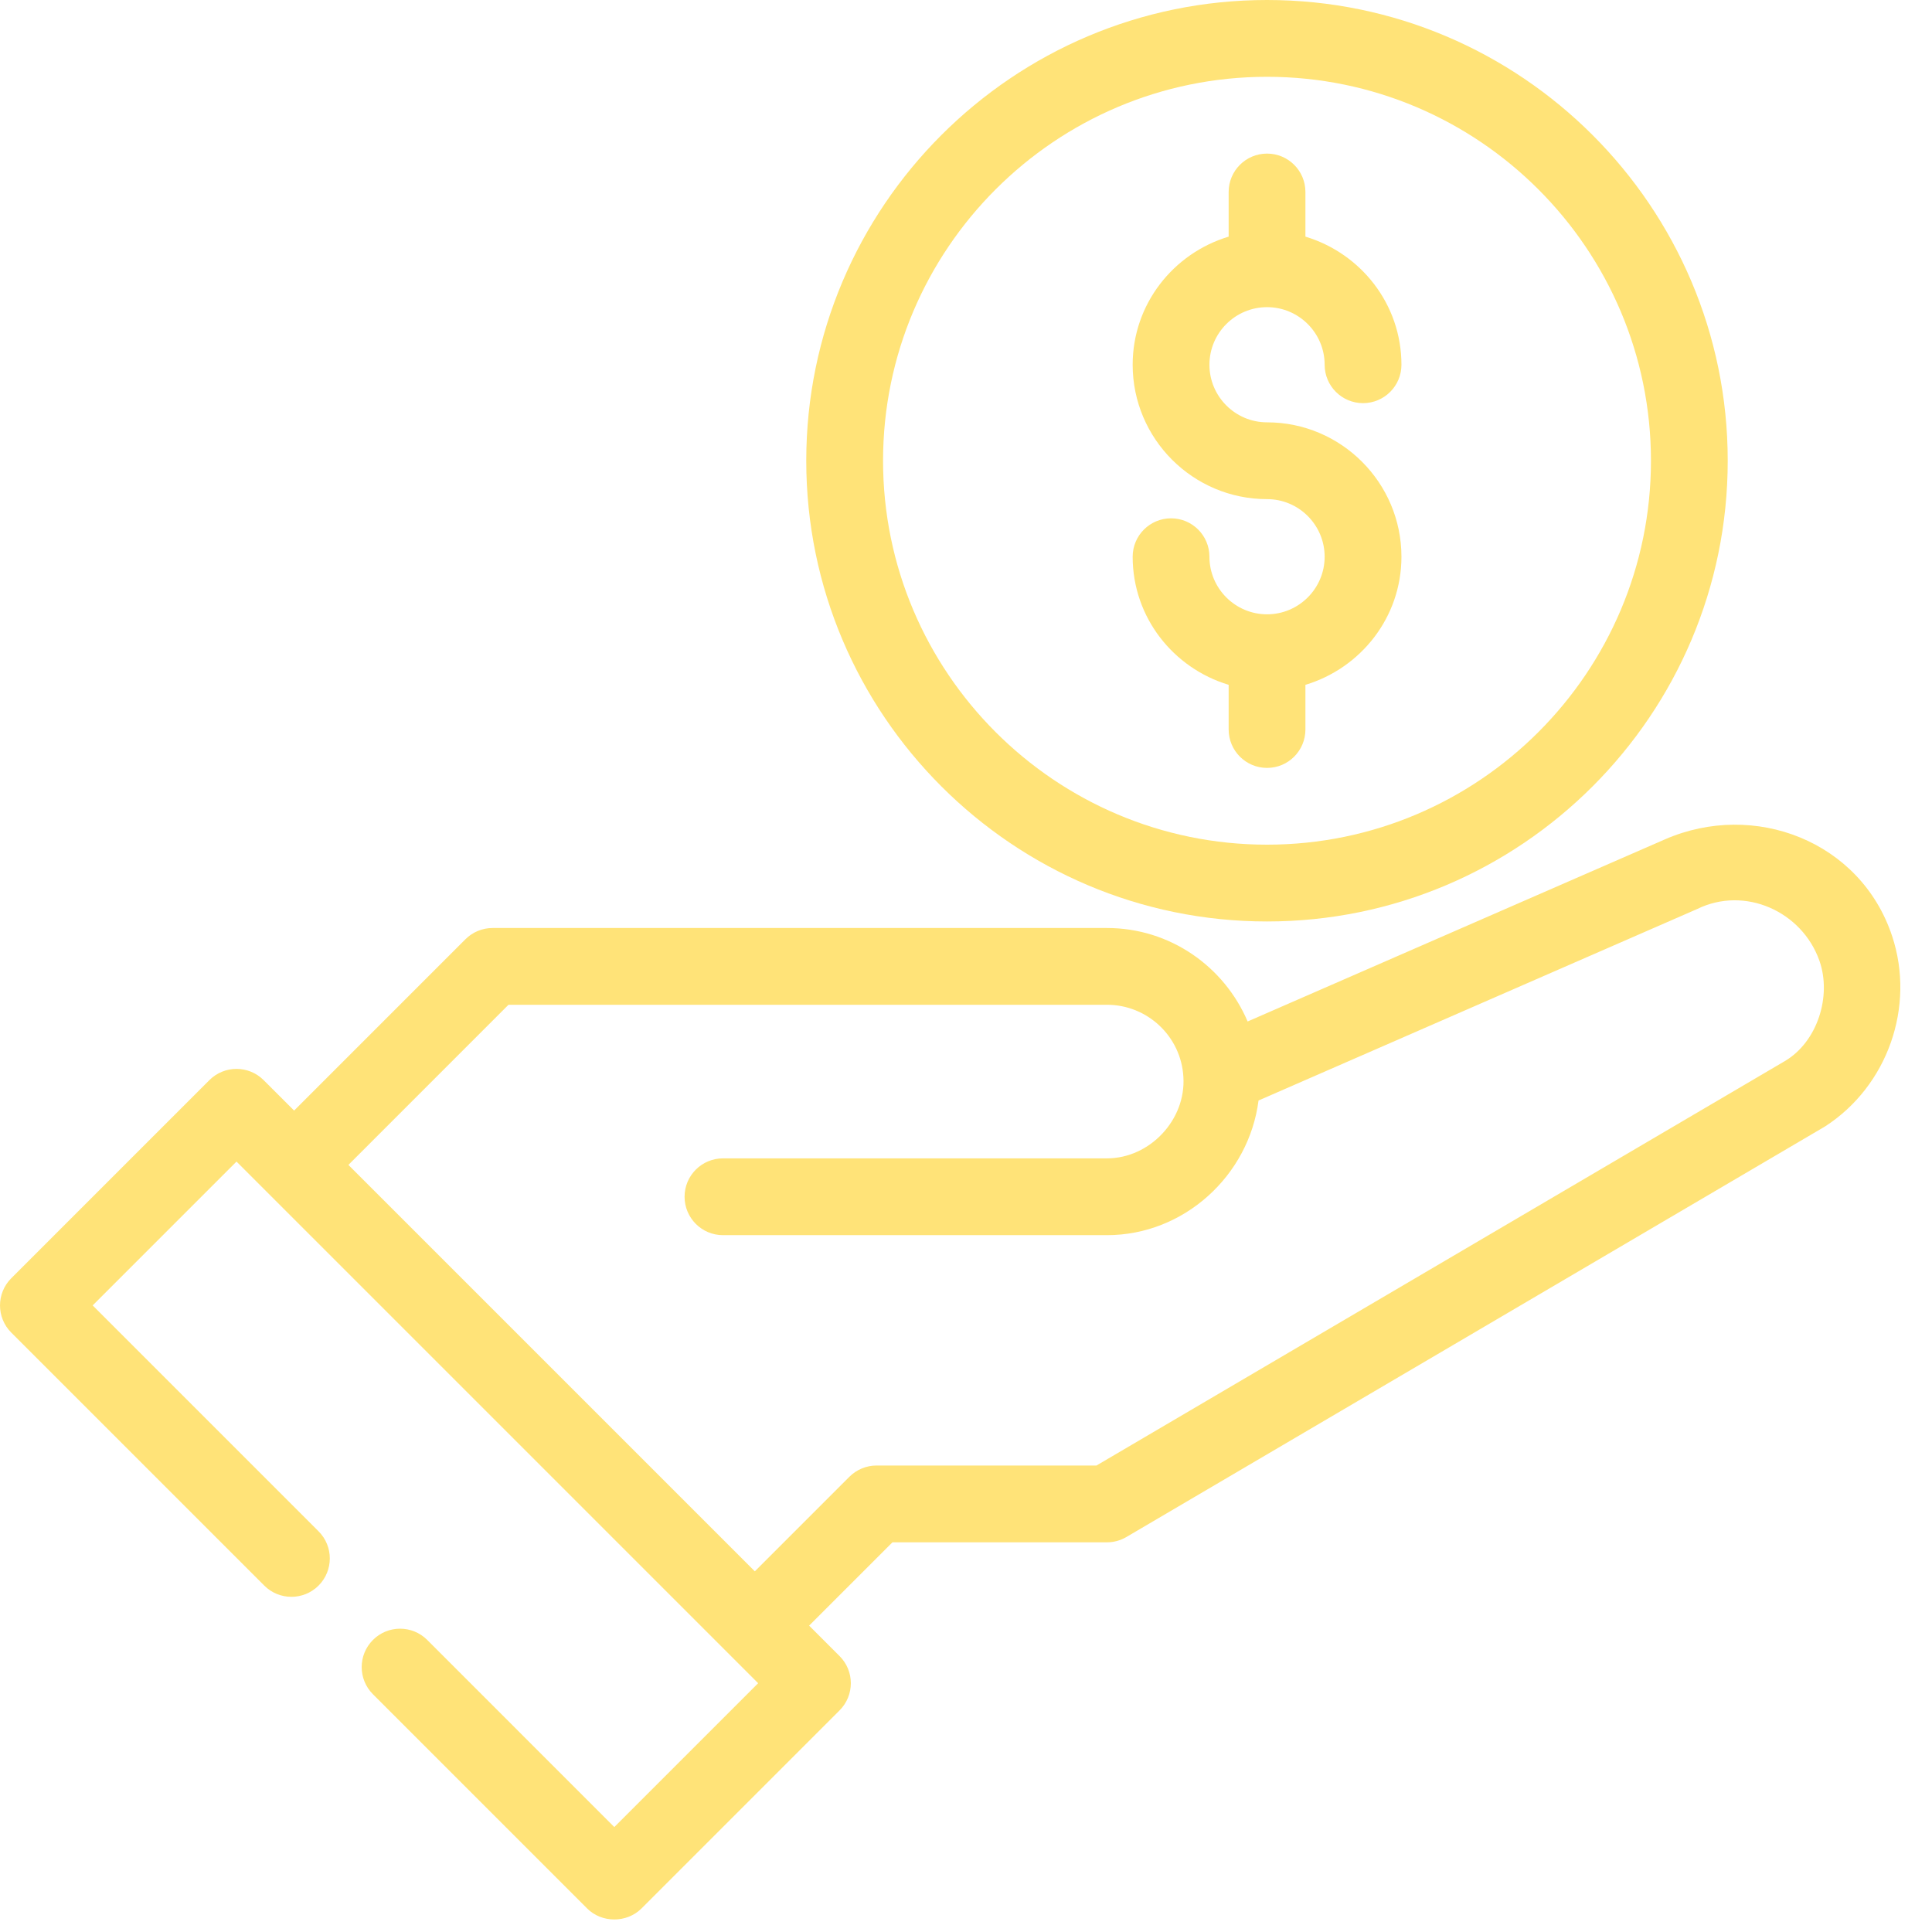
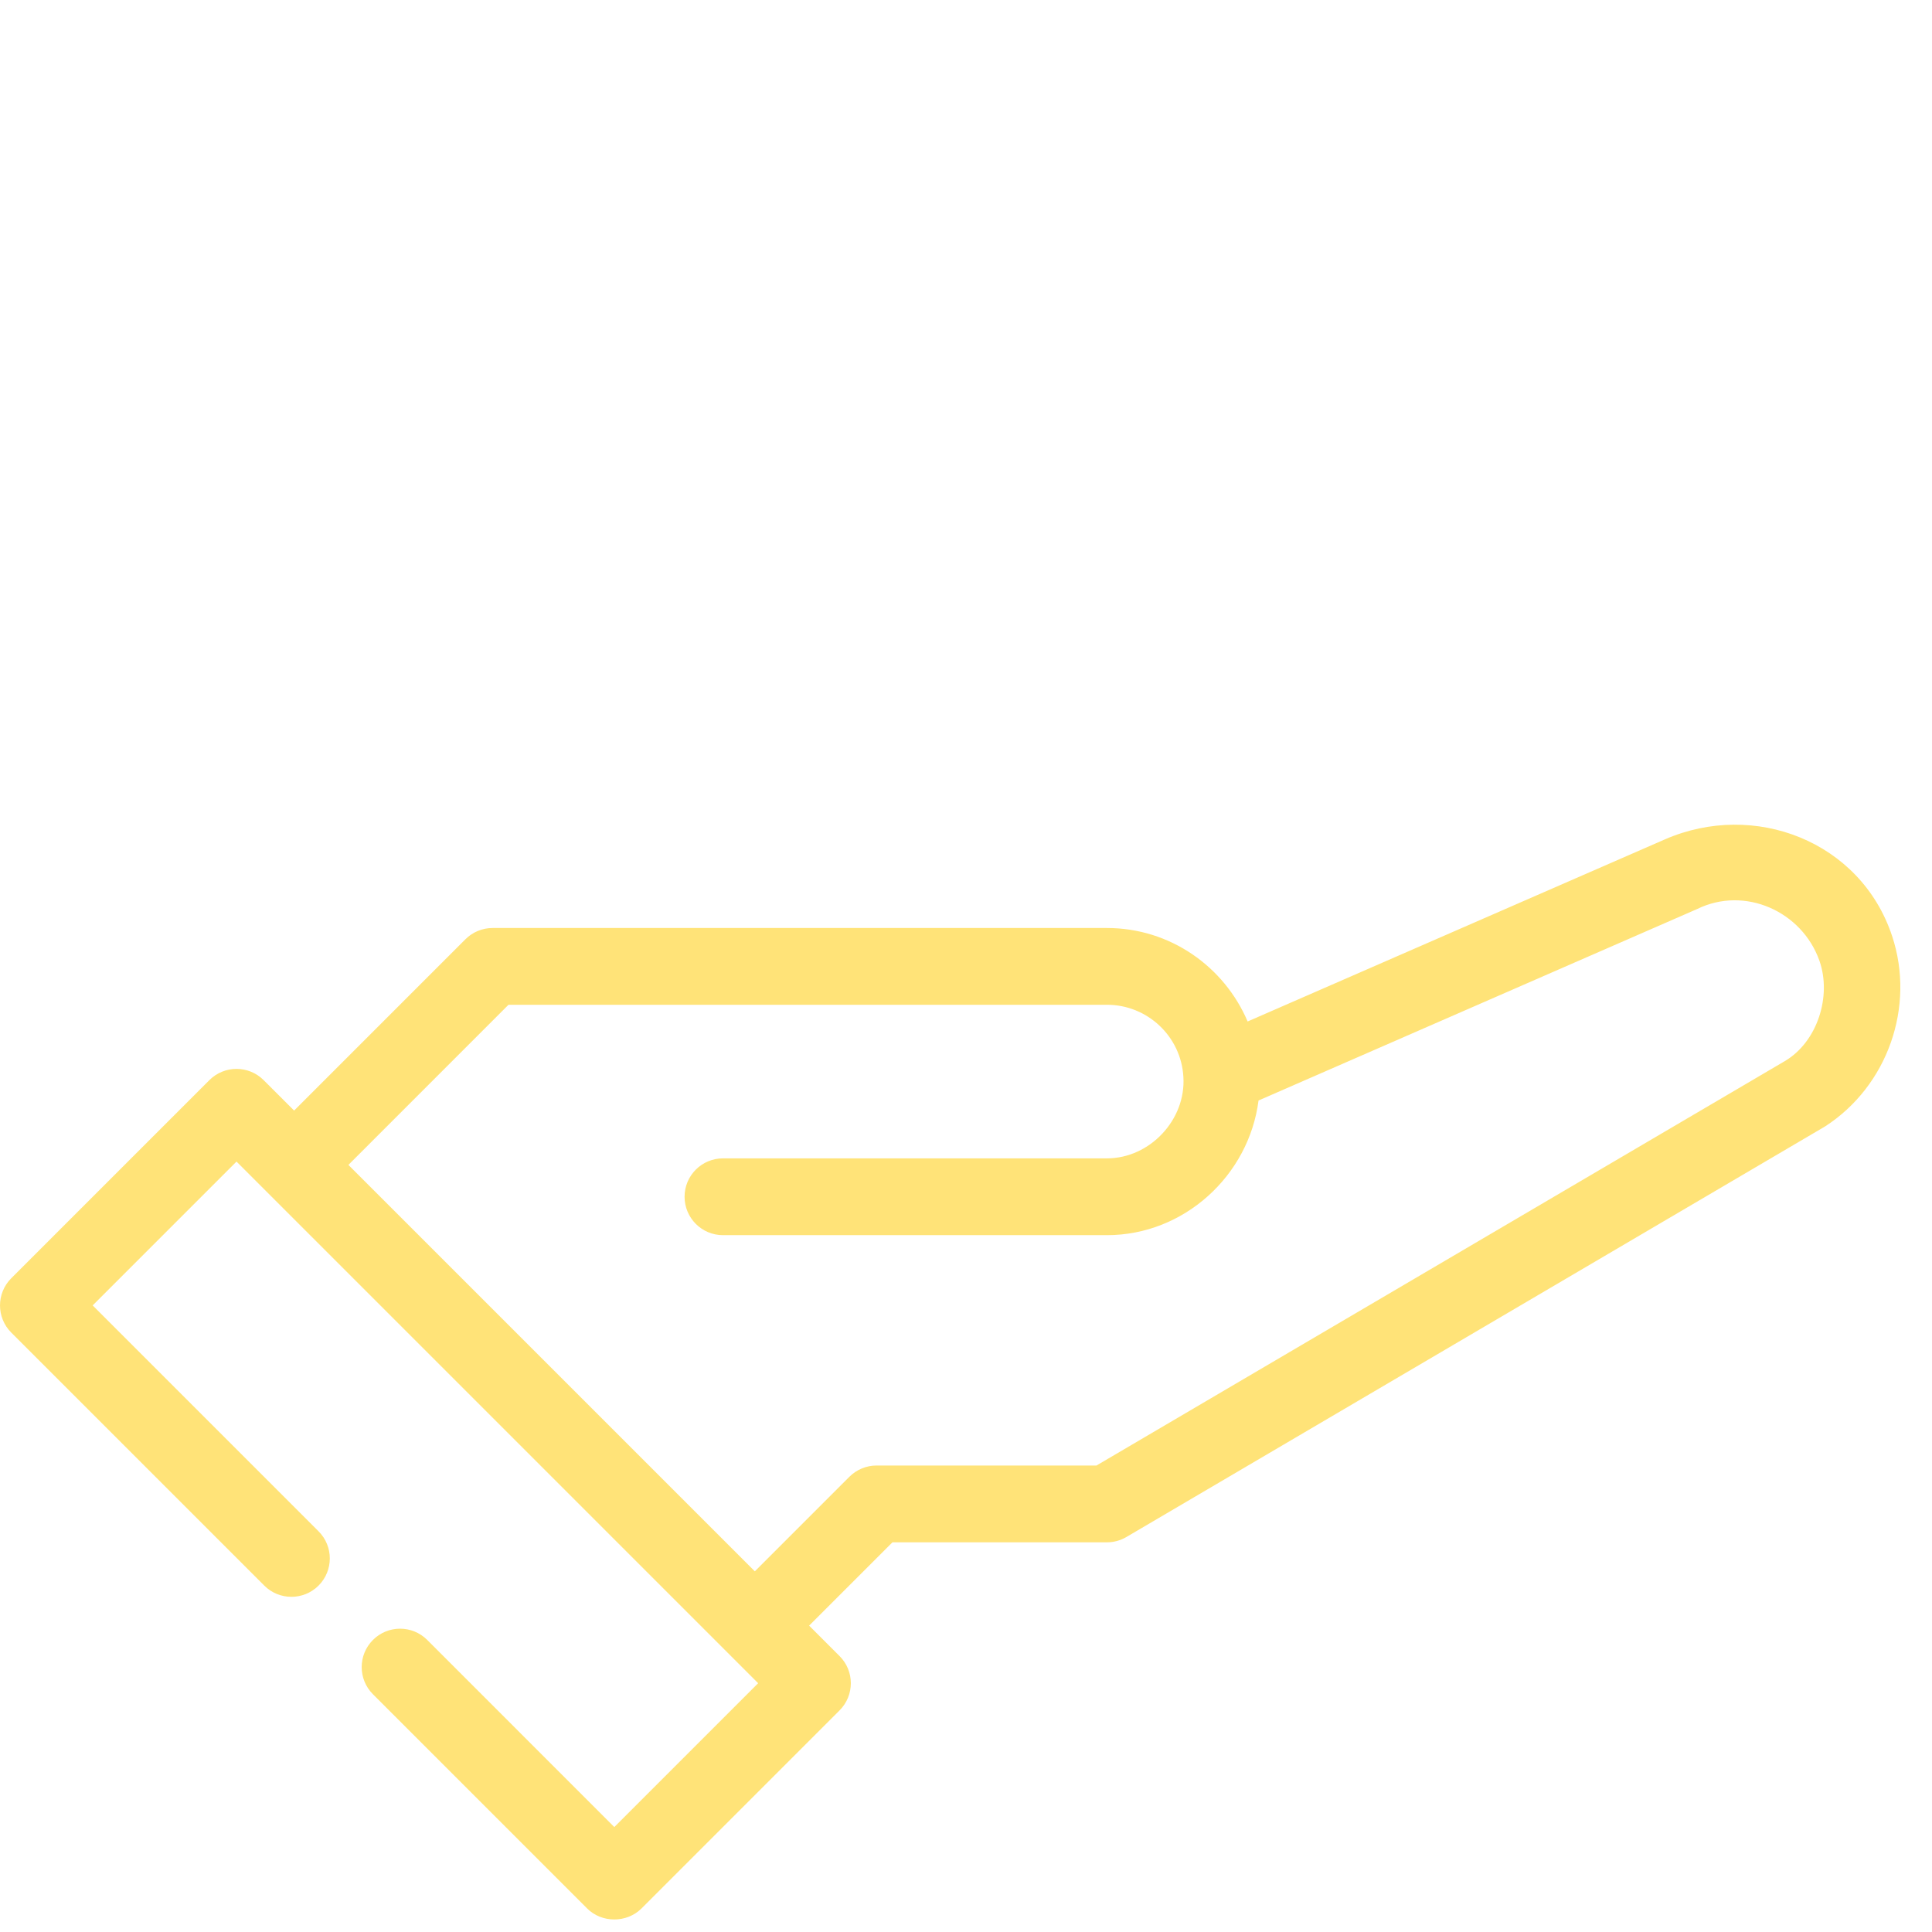
<svg xmlns="http://www.w3.org/2000/svg" width="60" height="60" viewBox="0 0 60 60" fill="none">
  <path d="M58.759 29.063C57.78 26.124 54.481 24.856 51.702 26.069C51.695 26.072 42.242 30.197 38.746 31.723C38.018 30.015 36.335 28.82 34.377 28.82H15.298C14.982 28.82 14.679 28.945 14.455 29.169L9.134 34.49L8.188 33.545C7.723 33.079 6.968 33.079 6.502 33.545L0.349 39.698C-0.116 40.164 -0.116 40.918 0.349 41.384L8.207 49.242C8.673 49.707 9.427 49.707 9.893 49.242C10.359 48.776 10.359 48.021 9.893 47.556L2.878 40.541L7.345 36.074L23.545 52.274L19.078 56.741L13.268 50.93C12.802 50.464 12.047 50.464 11.582 50.93C11.116 51.396 11.116 52.15 11.582 52.616C11.582 52.616 18.225 59.26 18.235 59.27C18.69 59.725 19.466 59.724 19.921 59.27C19.924 59.267 26.074 53.117 26.074 53.117C26.54 52.651 26.54 51.897 26.074 51.431L25.128 50.485L27.716 47.898H34.377C34.589 47.898 34.797 47.841 34.98 47.734L56.677 34.984C58.621 33.729 59.491 31.26 58.759 29.063ZM55.427 32.955C55.415 32.962 34.052 45.513 34.052 45.513H27.222C26.906 45.513 26.603 45.639 26.379 45.862L23.442 48.799L10.82 36.177L15.792 31.204H34.377C35.636 31.204 36.68 32.188 36.751 33.443C36.836 34.773 35.711 35.974 34.376 35.974C34.35 35.974 22.453 35.974 22.453 35.974C21.794 35.974 21.26 36.508 21.26 37.166C21.26 37.825 21.794 38.359 22.453 38.359H34.377C36.774 38.359 38.786 36.507 39.085 34.177L52.704 28.232C54.188 27.503 55.963 28.303 56.504 29.837C56.89 30.933 56.444 32.357 55.427 32.955Z" fill="#FFE378" />
-   <path d="M39.348 28.617C47.237 28.617 53.656 22.198 53.656 14.309C53.656 6.419 47.237 0 39.348 0C31.458 0 25.039 6.419 25.039 14.309C25.039 22.198 31.458 28.617 39.348 28.617ZM39.348 2.385C45.923 2.385 51.272 7.734 51.272 14.309C51.272 20.884 45.923 26.232 39.348 26.232C32.773 26.232 27.424 20.884 27.424 14.309C27.424 7.734 32.773 2.385 39.348 2.385Z" fill="#FFE378" />
-   <path d="M39.349 19.078C38.363 19.078 37.56 18.276 37.56 17.29C37.56 16.631 37.027 16.097 36.368 16.097C35.71 16.097 35.176 16.631 35.176 17.29C35.176 19.173 36.439 20.751 38.157 21.268V22.655C38.157 23.314 38.691 23.848 39.349 23.848C40.008 23.848 40.541 23.314 40.541 22.655V21.268C42.259 20.751 43.523 19.173 43.523 17.29C43.523 14.989 41.65 13.116 39.349 13.116C38.363 13.116 37.56 12.314 37.56 11.328C37.56 10.341 38.363 9.539 39.349 9.539C40.335 9.539 41.138 10.341 41.138 11.328C41.138 11.986 41.672 12.52 42.33 12.52C42.989 12.52 43.523 11.986 43.523 11.328C43.523 9.444 42.259 7.866 40.541 7.349V5.962C40.541 5.303 40.008 4.77 39.349 4.77C38.691 4.77 38.157 5.303 38.157 5.962V7.349C36.439 7.866 35.176 9.444 35.176 11.328C35.176 13.629 37.048 15.501 39.349 15.501C40.335 15.501 41.138 16.303 41.138 17.29C41.138 18.276 40.335 19.078 39.349 19.078Z" fill="#FFE378" />
</svg>